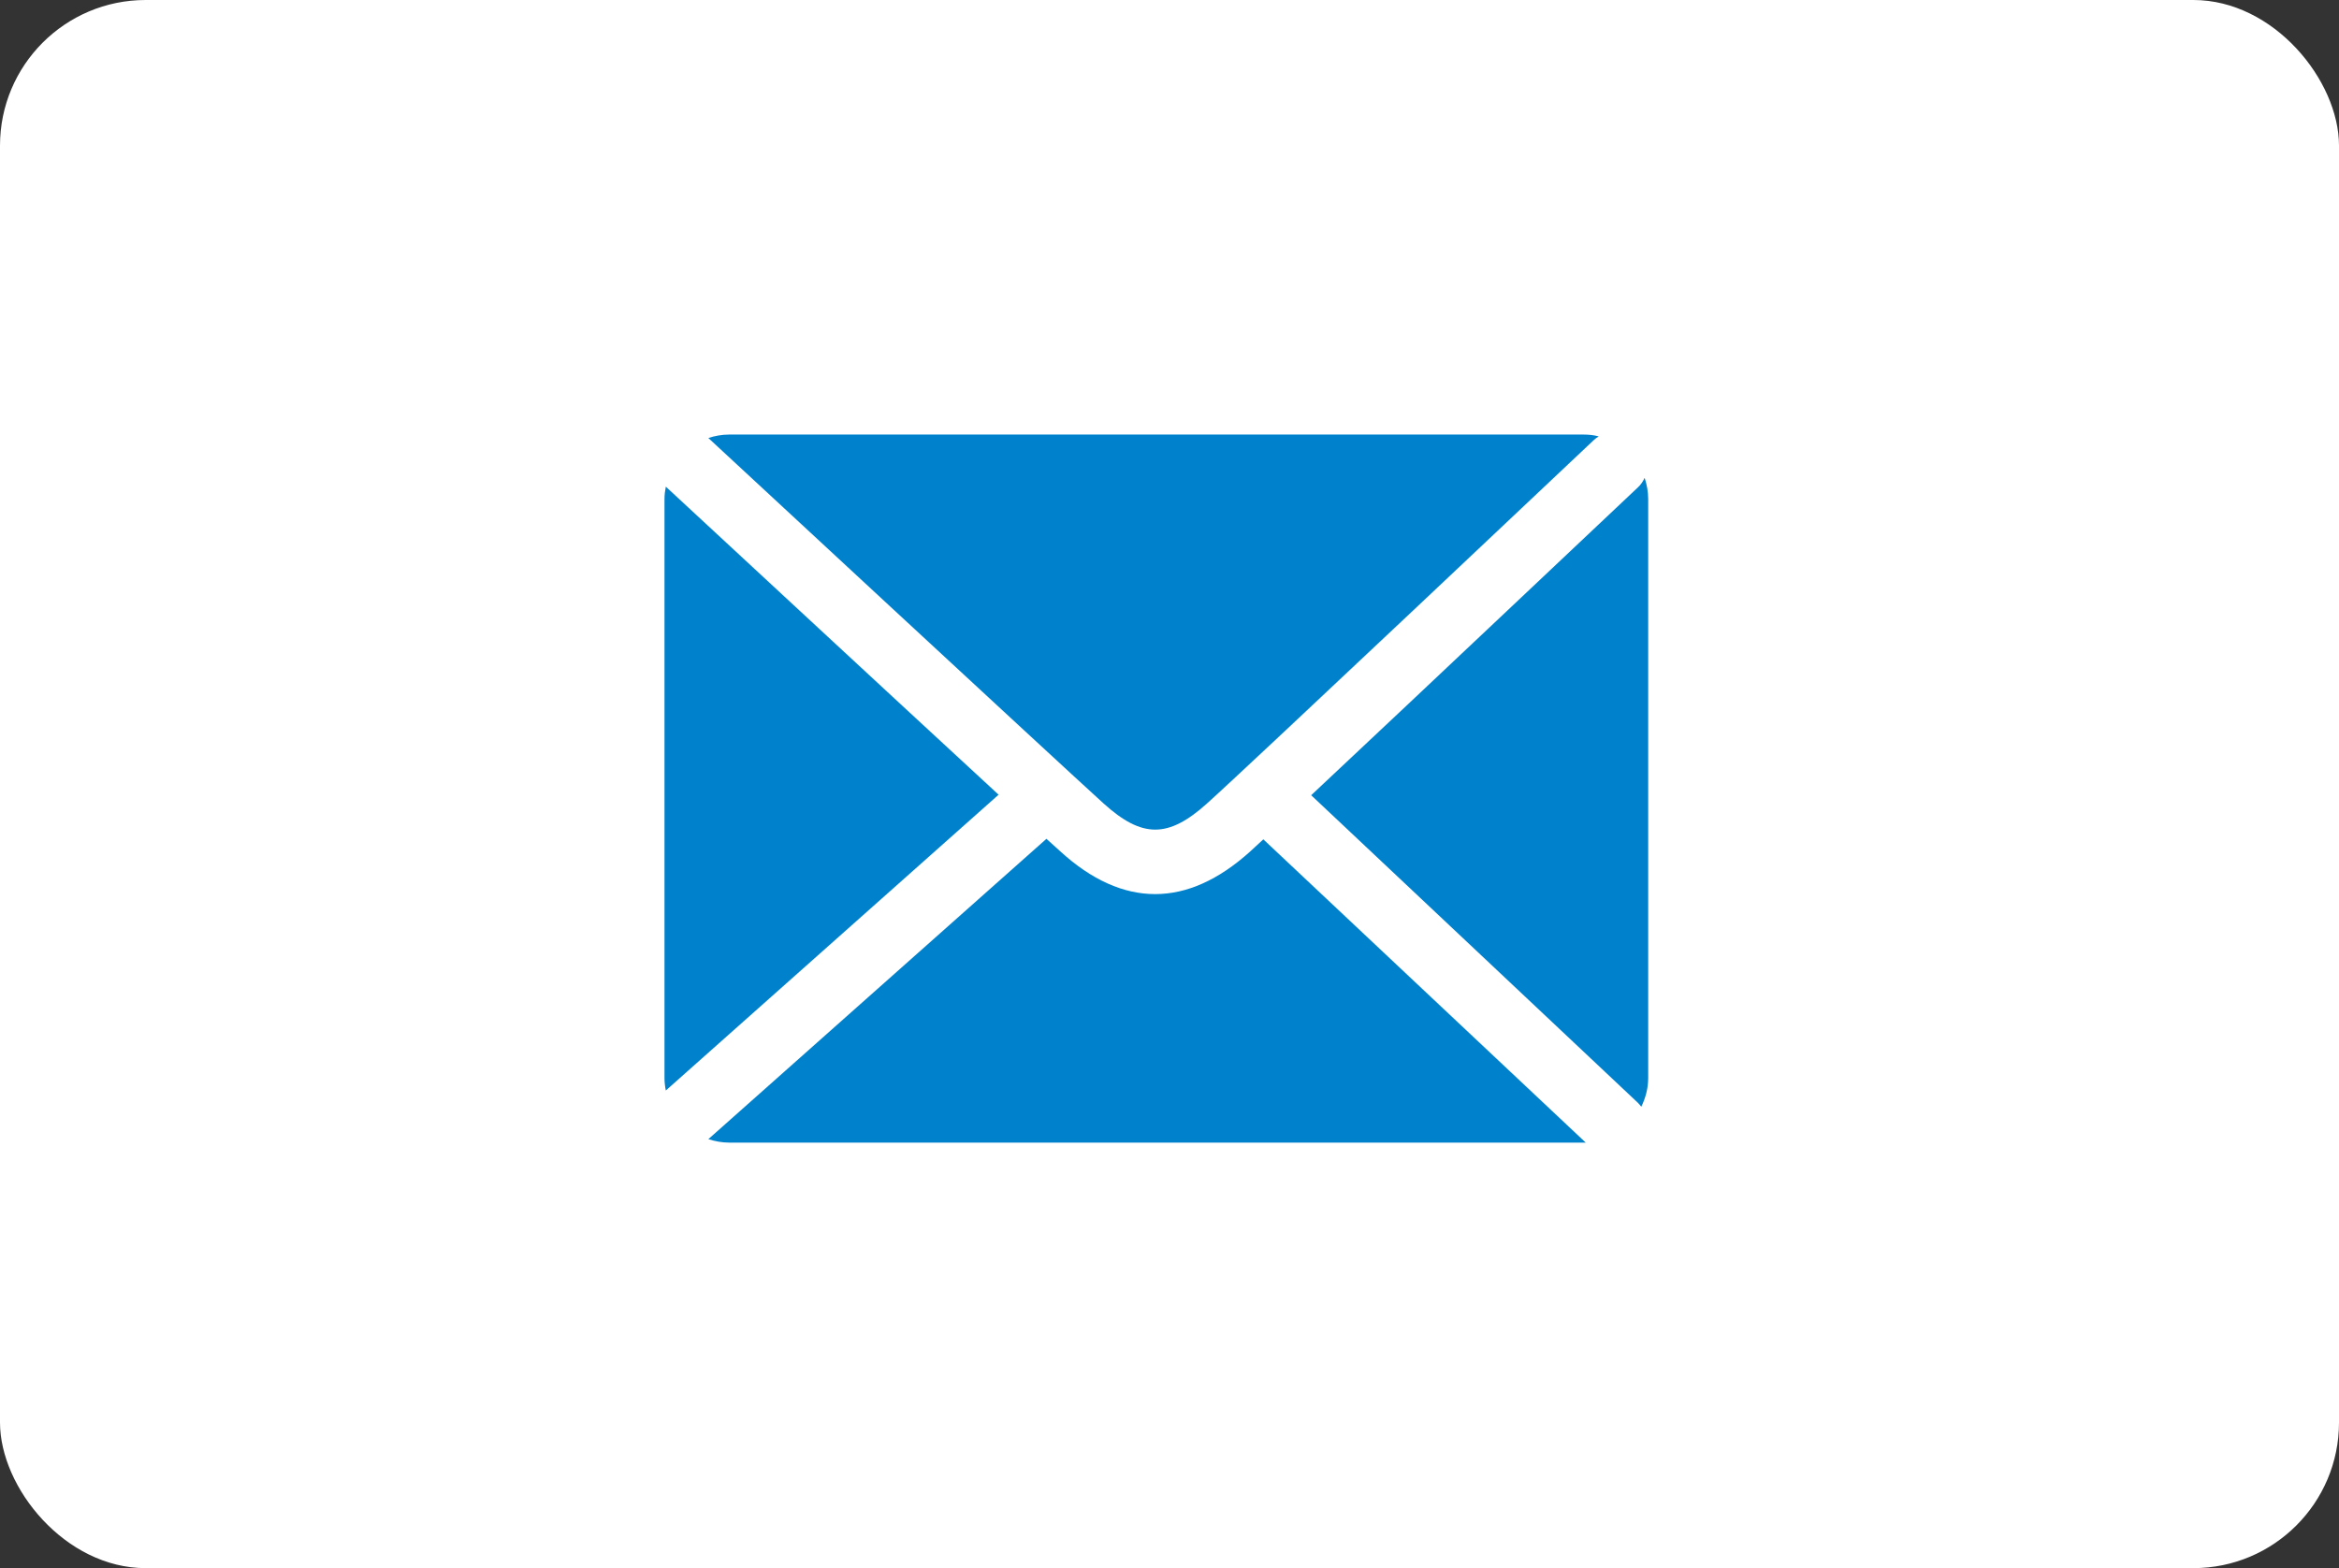
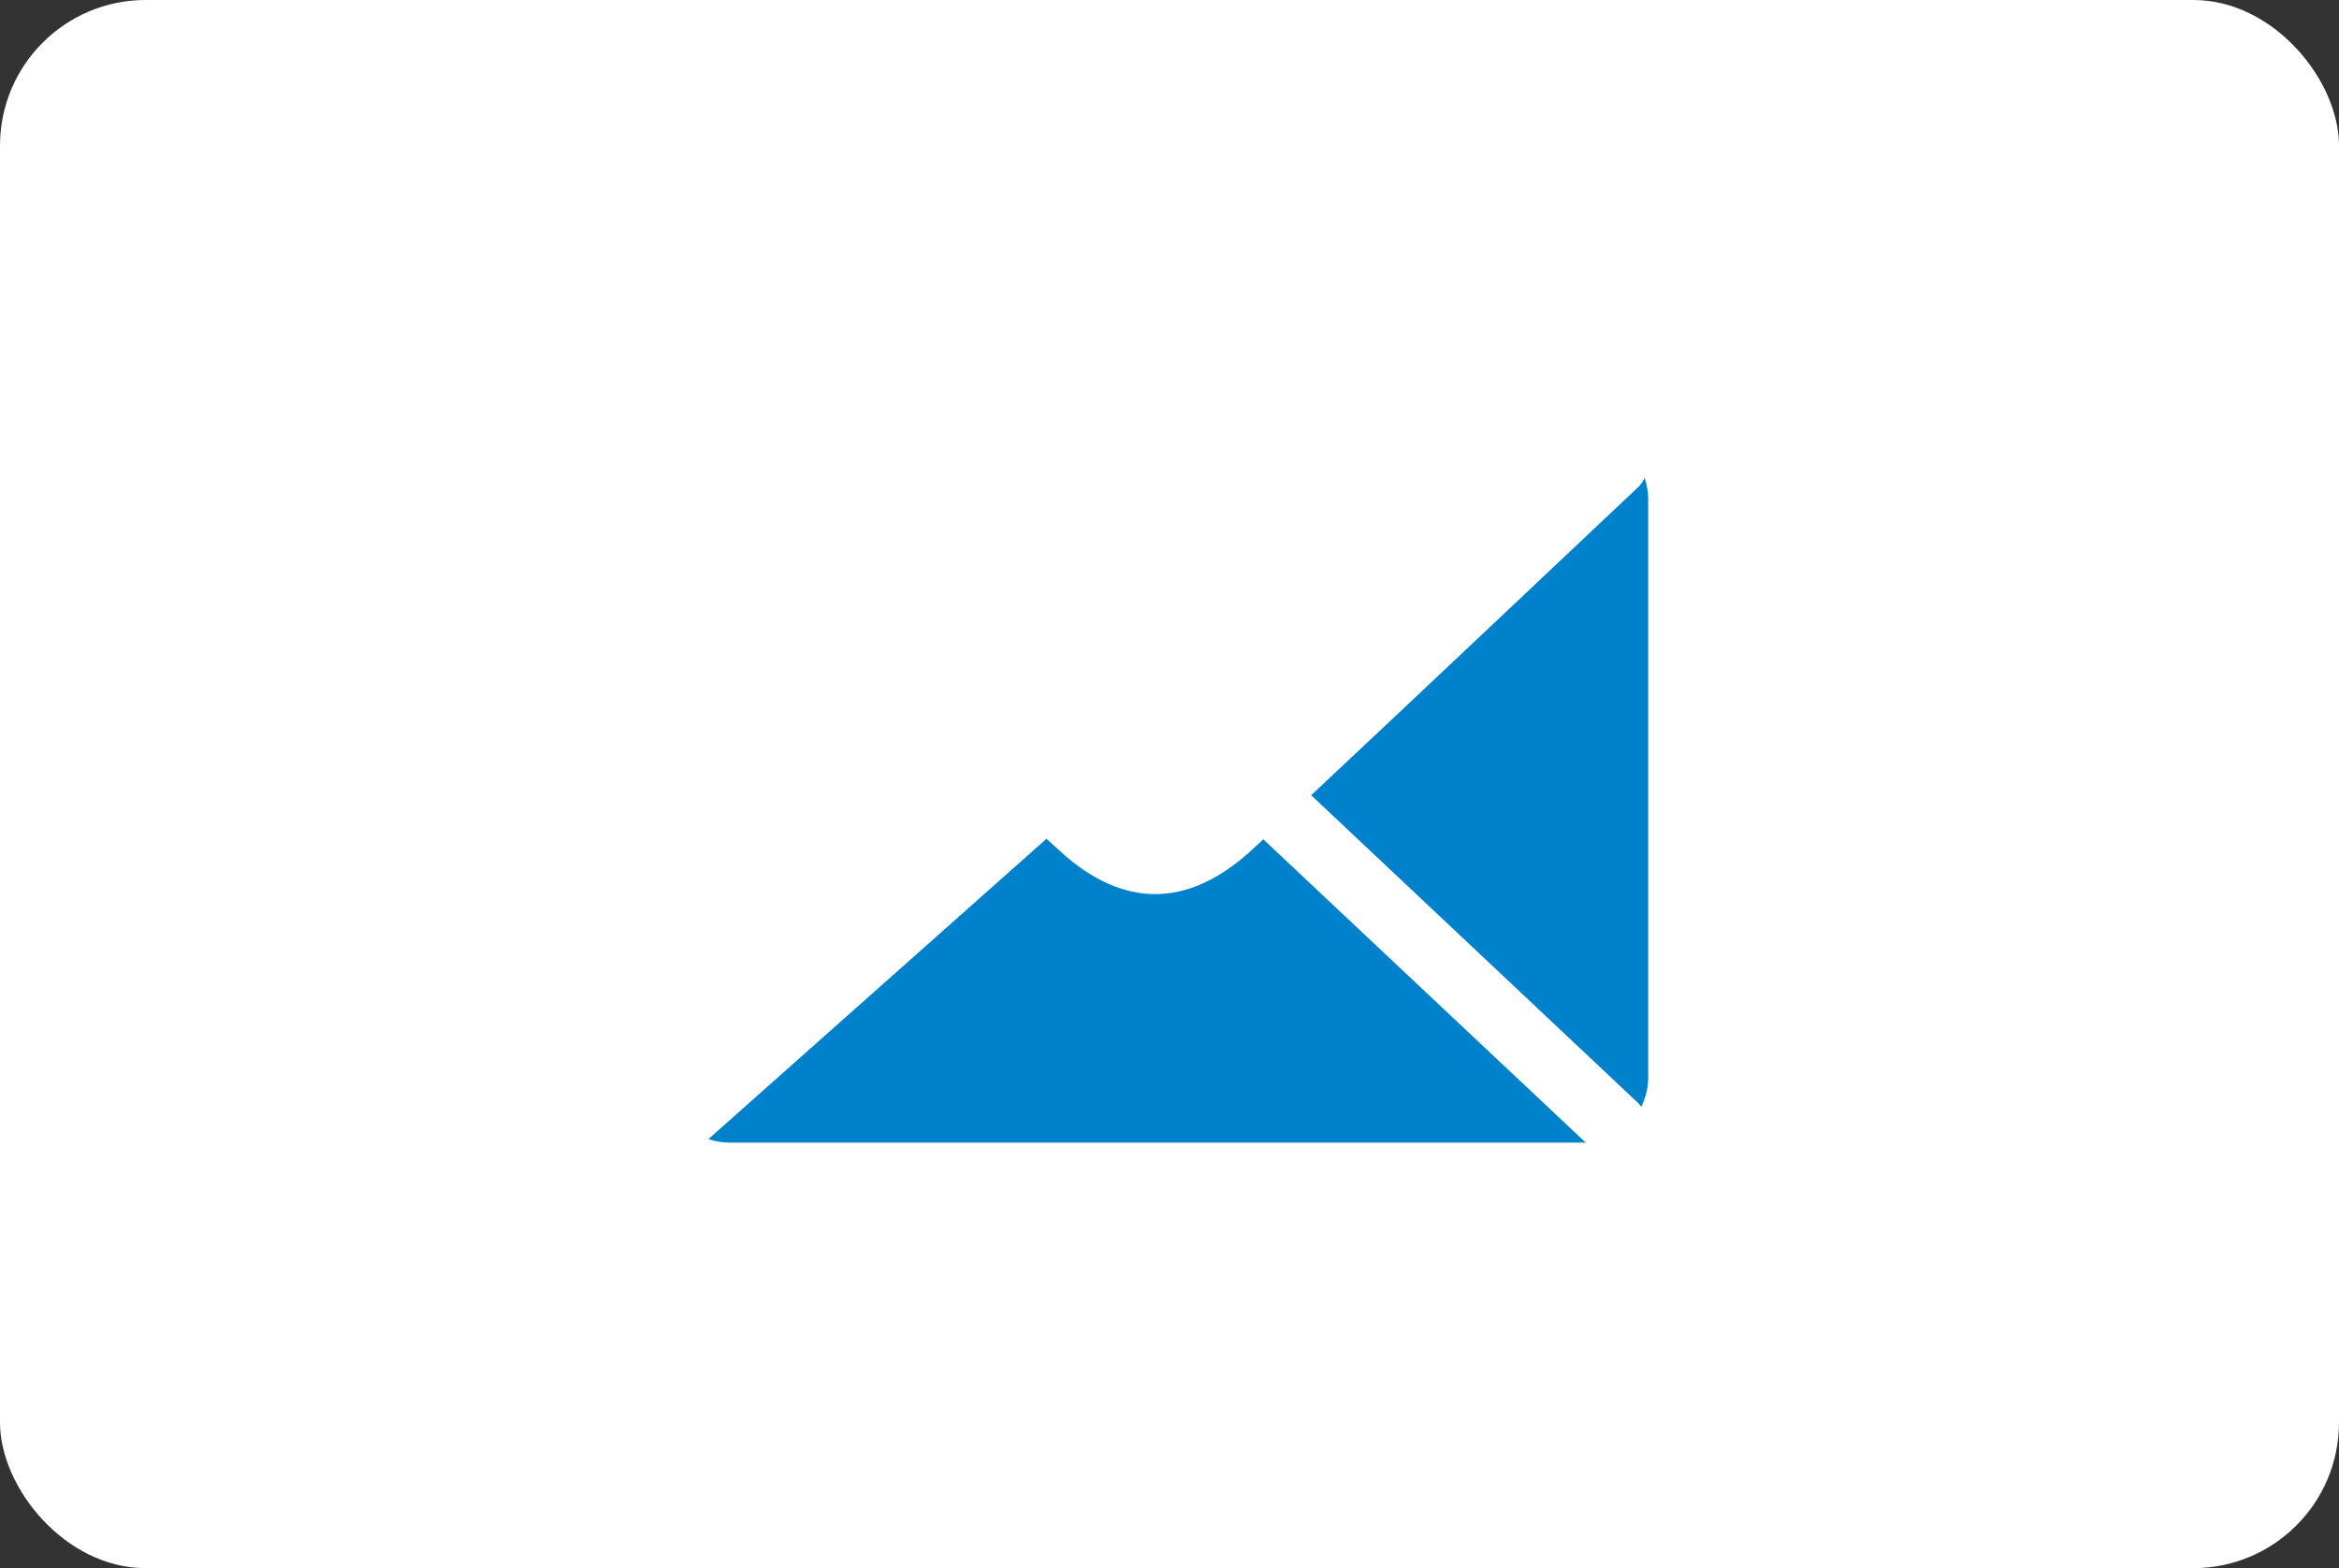
<svg xmlns="http://www.w3.org/2000/svg" id="_イヤー_2" width="88" height="59" viewBox="0 0 88 59">
  <rect x="0" y="0" width="88" height="59" fill="#333333" stroke="none" />
  <defs>
    <style>.cls-1{fill:#fff;}.cls-2{fill:#0081cc;}</style>
  </defs>
  <g id="_ニュー画面">
    <g>
      <rect class="cls-1" width="88" height="59" rx="5.48" ry="5.48" />
      <g>
        <path class="cls-2" d="M61.87,17.99c-.06,.13-.14,.25-.25,.35-.42,.39-8.2,7.75-12.29,11.58l12.29,11.57c.05,.05,.09,.1,.13,.15,.16-.33,.26-.69,.26-1.08V18.78c0-.28-.05-.54-.13-.79Z" />
-         <path class="cls-2" d="M25.05,18.31c-.03,.15-.05,.31-.05,.47v21.78c0,.16,.02,.32,.05,.47l12.52-11.13c-4.1-3.78-11.73-10.86-12.52-11.59Z" />
-         <path class="cls-2" d="M41.52,30.23c1.45,1.31,2.43,1.31,3.88,.01,1.64-1.47,14.42-13.55,14.55-13.67,.06-.06,.13-.11,.2-.15-.18-.05-.38-.07-.57-.07H27.43c-.27,0-.54,.05-.78,.13,.42,.39,12.91,11.97,14.87,13.75Z" />
        <path class="cls-2" d="M47.53,31.58c-.22,.2-.39,.36-.51,.47-1.18,1.06-2.37,1.59-3.56,1.59s-2.39-.53-3.57-1.61c-.13-.12-.31-.28-.52-.47l-12.72,11.3c.25,.08,.51,.13,.78,.13H59.57s.06,0,.09,0l-12.13-11.41Z" />
      </g>
    </g>
  </g>
</svg>